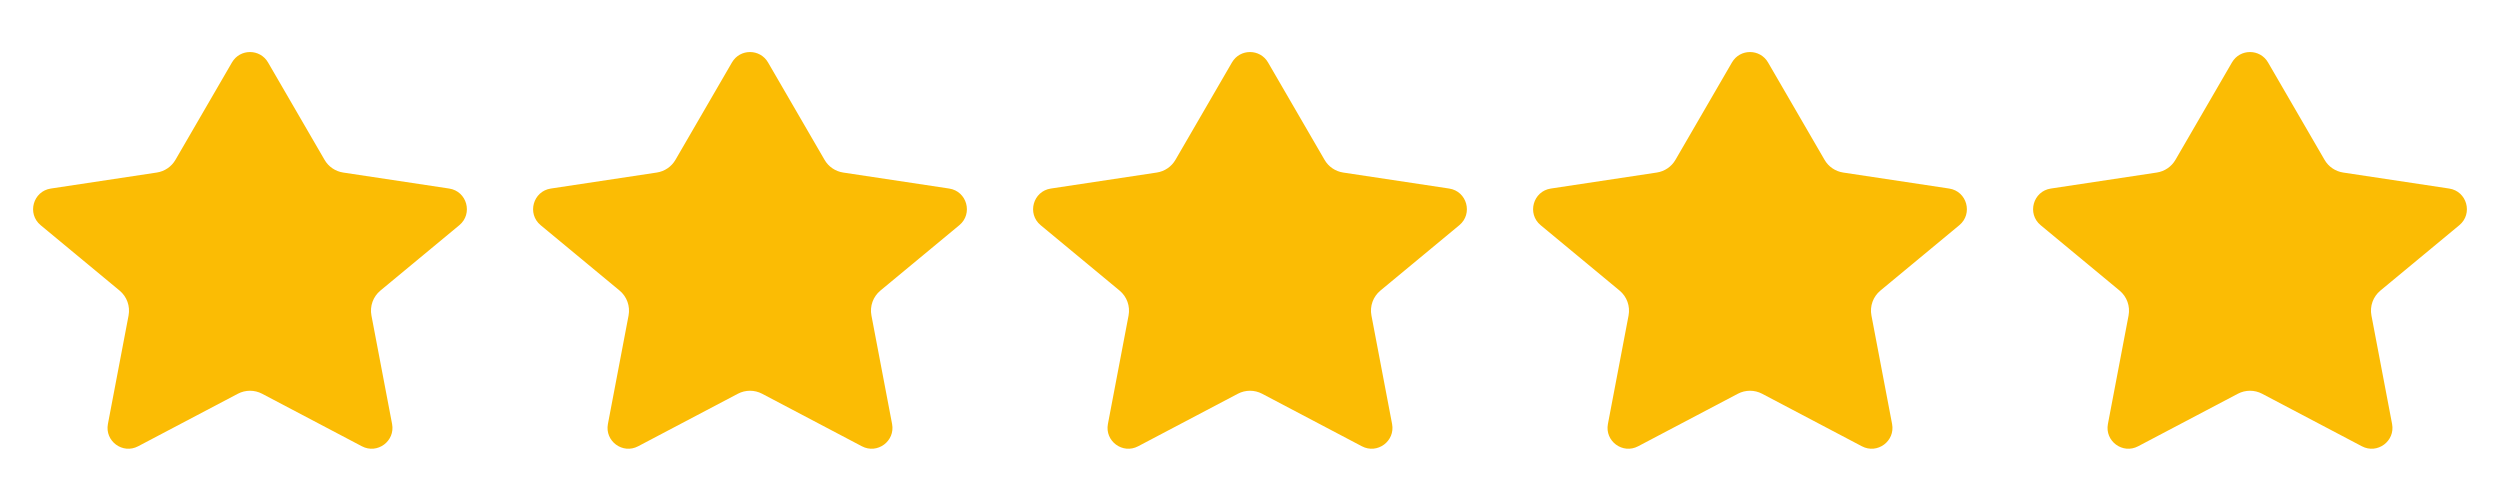
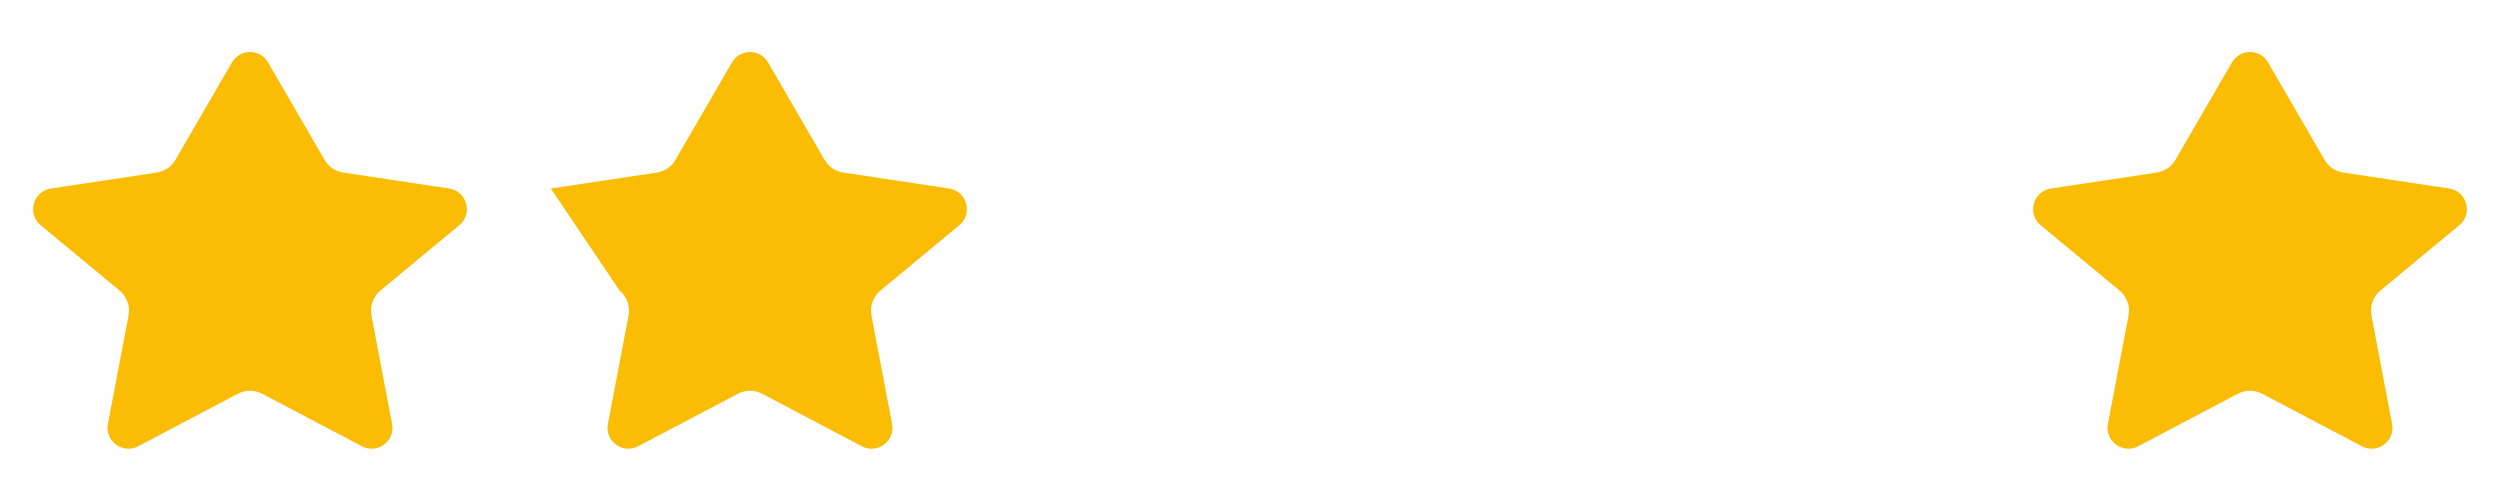
<svg xmlns="http://www.w3.org/2000/svg" width="120" height="24" viewBox="0 0 120 24" fill="none">
  <path d="M12.865 2.996C12.479 2.332 11.52 2.332 11.135 2.996L8.421 7.673C8.23 8.002 7.901 8.225 7.526 8.282L2.44 9.05C1.586 9.179 1.286 10.258 1.951 10.809L5.74 13.948C6.091 14.239 6.256 14.697 6.171 15.145L5.18 20.35C5.023 21.173 5.887 21.812 6.628 21.422L11.417 18.9C11.782 18.708 12.218 18.708 12.582 18.9L17.372 21.422C18.113 21.812 18.977 21.173 18.82 20.35L17.829 15.145C17.744 14.697 17.908 14.239 18.259 13.948L22.048 10.809C22.713 10.258 22.414 9.179 21.56 9.05L16.473 8.282C16.098 8.225 15.769 8.002 15.579 7.673L12.865 2.996Z" fill="#FBBC04" />
-   <path d="M36.865 2.996C36.479 2.332 35.52 2.332 35.135 2.996L32.421 7.673C32.23 8.002 31.901 8.225 31.526 8.282L26.44 9.05C25.586 9.179 25.286 10.258 25.951 10.809L29.741 13.948C30.091 14.239 30.256 14.697 30.171 15.145L29.18 20.35C29.023 21.173 29.887 21.812 30.628 21.422L35.417 18.9C35.782 18.708 36.218 18.708 36.582 18.9L41.372 21.422C42.113 21.812 42.977 21.173 42.82 20.35L41.829 15.145C41.743 14.697 41.908 14.239 42.259 13.948L46.048 10.809C46.714 10.258 46.414 9.179 45.56 9.05L40.473 8.282C40.098 8.225 39.769 8.002 39.579 7.673L36.865 2.996Z" fill="#FBBC04" />
-   <path d="M60.865 2.996C60.479 2.332 59.52 2.332 59.135 2.996L56.421 7.673C56.23 8.002 55.901 8.225 55.526 8.282L50.44 9.05C49.586 9.179 49.286 10.258 49.951 10.809L53.74 13.948C54.091 14.239 54.256 14.697 54.171 15.145L53.18 20.35C53.023 21.173 53.887 21.812 54.628 21.422L59.417 18.9C59.782 18.708 60.218 18.708 60.582 18.9L65.372 21.422C66.113 21.812 66.977 21.173 66.82 20.35L65.829 15.145C65.743 14.697 65.908 14.239 66.259 13.948L70.048 10.809C70.713 10.258 70.414 9.179 69.56 9.05L64.473 8.282C64.098 8.225 63.769 8.002 63.579 7.673L60.865 2.996Z" fill="#FBBC04" />
-   <path d="M84.865 2.996C84.479 2.332 83.52 2.332 83.135 2.996L80.421 7.673C80.231 8.002 79.901 8.225 79.526 8.282L74.44 9.05C73.586 9.179 73.286 10.258 73.951 10.809L77.74 13.948C78.091 14.239 78.256 14.697 78.171 15.145L77.18 20.35C77.023 21.173 77.887 21.812 78.628 21.422L83.417 18.9C83.782 18.708 84.218 18.708 84.582 18.9L89.372 21.422C90.113 21.812 90.977 21.173 90.82 20.35L89.829 15.145C89.743 14.697 89.908 14.239 90.259 13.948L94.048 10.809C94.713 10.258 94.414 9.179 93.56 9.05L88.473 8.282C88.098 8.225 87.769 8.002 87.579 7.673L84.865 2.996Z" fill="#FBBC04" />
+   <path d="M36.865 2.996C36.479 2.332 35.52 2.332 35.135 2.996L32.421 7.673C32.23 8.002 31.901 8.225 31.526 8.282L26.44 9.05L29.741 13.948C30.091 14.239 30.256 14.697 30.171 15.145L29.18 20.35C29.023 21.173 29.887 21.812 30.628 21.422L35.417 18.9C35.782 18.708 36.218 18.708 36.582 18.9L41.372 21.422C42.113 21.812 42.977 21.173 42.82 20.35L41.829 15.145C41.743 14.697 41.908 14.239 42.259 13.948L46.048 10.809C46.714 10.258 46.414 9.179 45.56 9.05L40.473 8.282C40.098 8.225 39.769 8.002 39.579 7.673L36.865 2.996Z" fill="#FBBC04" />
  <path d="M108.865 2.996C108.479 2.332 107.52 2.332 107.135 2.996L104.421 7.673C104.23 8.002 103.901 8.225 103.526 8.282L98.44 9.05C97.586 9.179 97.286 10.258 97.951 10.809L101.74 13.948C102.091 14.239 102.256 14.697 102.171 15.145L101.18 20.35C101.023 21.173 101.887 21.812 102.628 21.422L107.417 18.9C107.782 18.708 108.218 18.708 108.582 18.9L113.372 21.422C114.113 21.812 114.977 21.173 114.82 20.35L113.829 15.145C113.743 14.697 113.908 14.239 114.259 13.948L118.048 10.809C118.714 10.258 118.414 9.179 117.56 9.05L112.473 8.282C112.098 8.225 111.769 8.002 111.579 7.673L108.865 2.996Z" fill="#FBBC04" />
</svg>